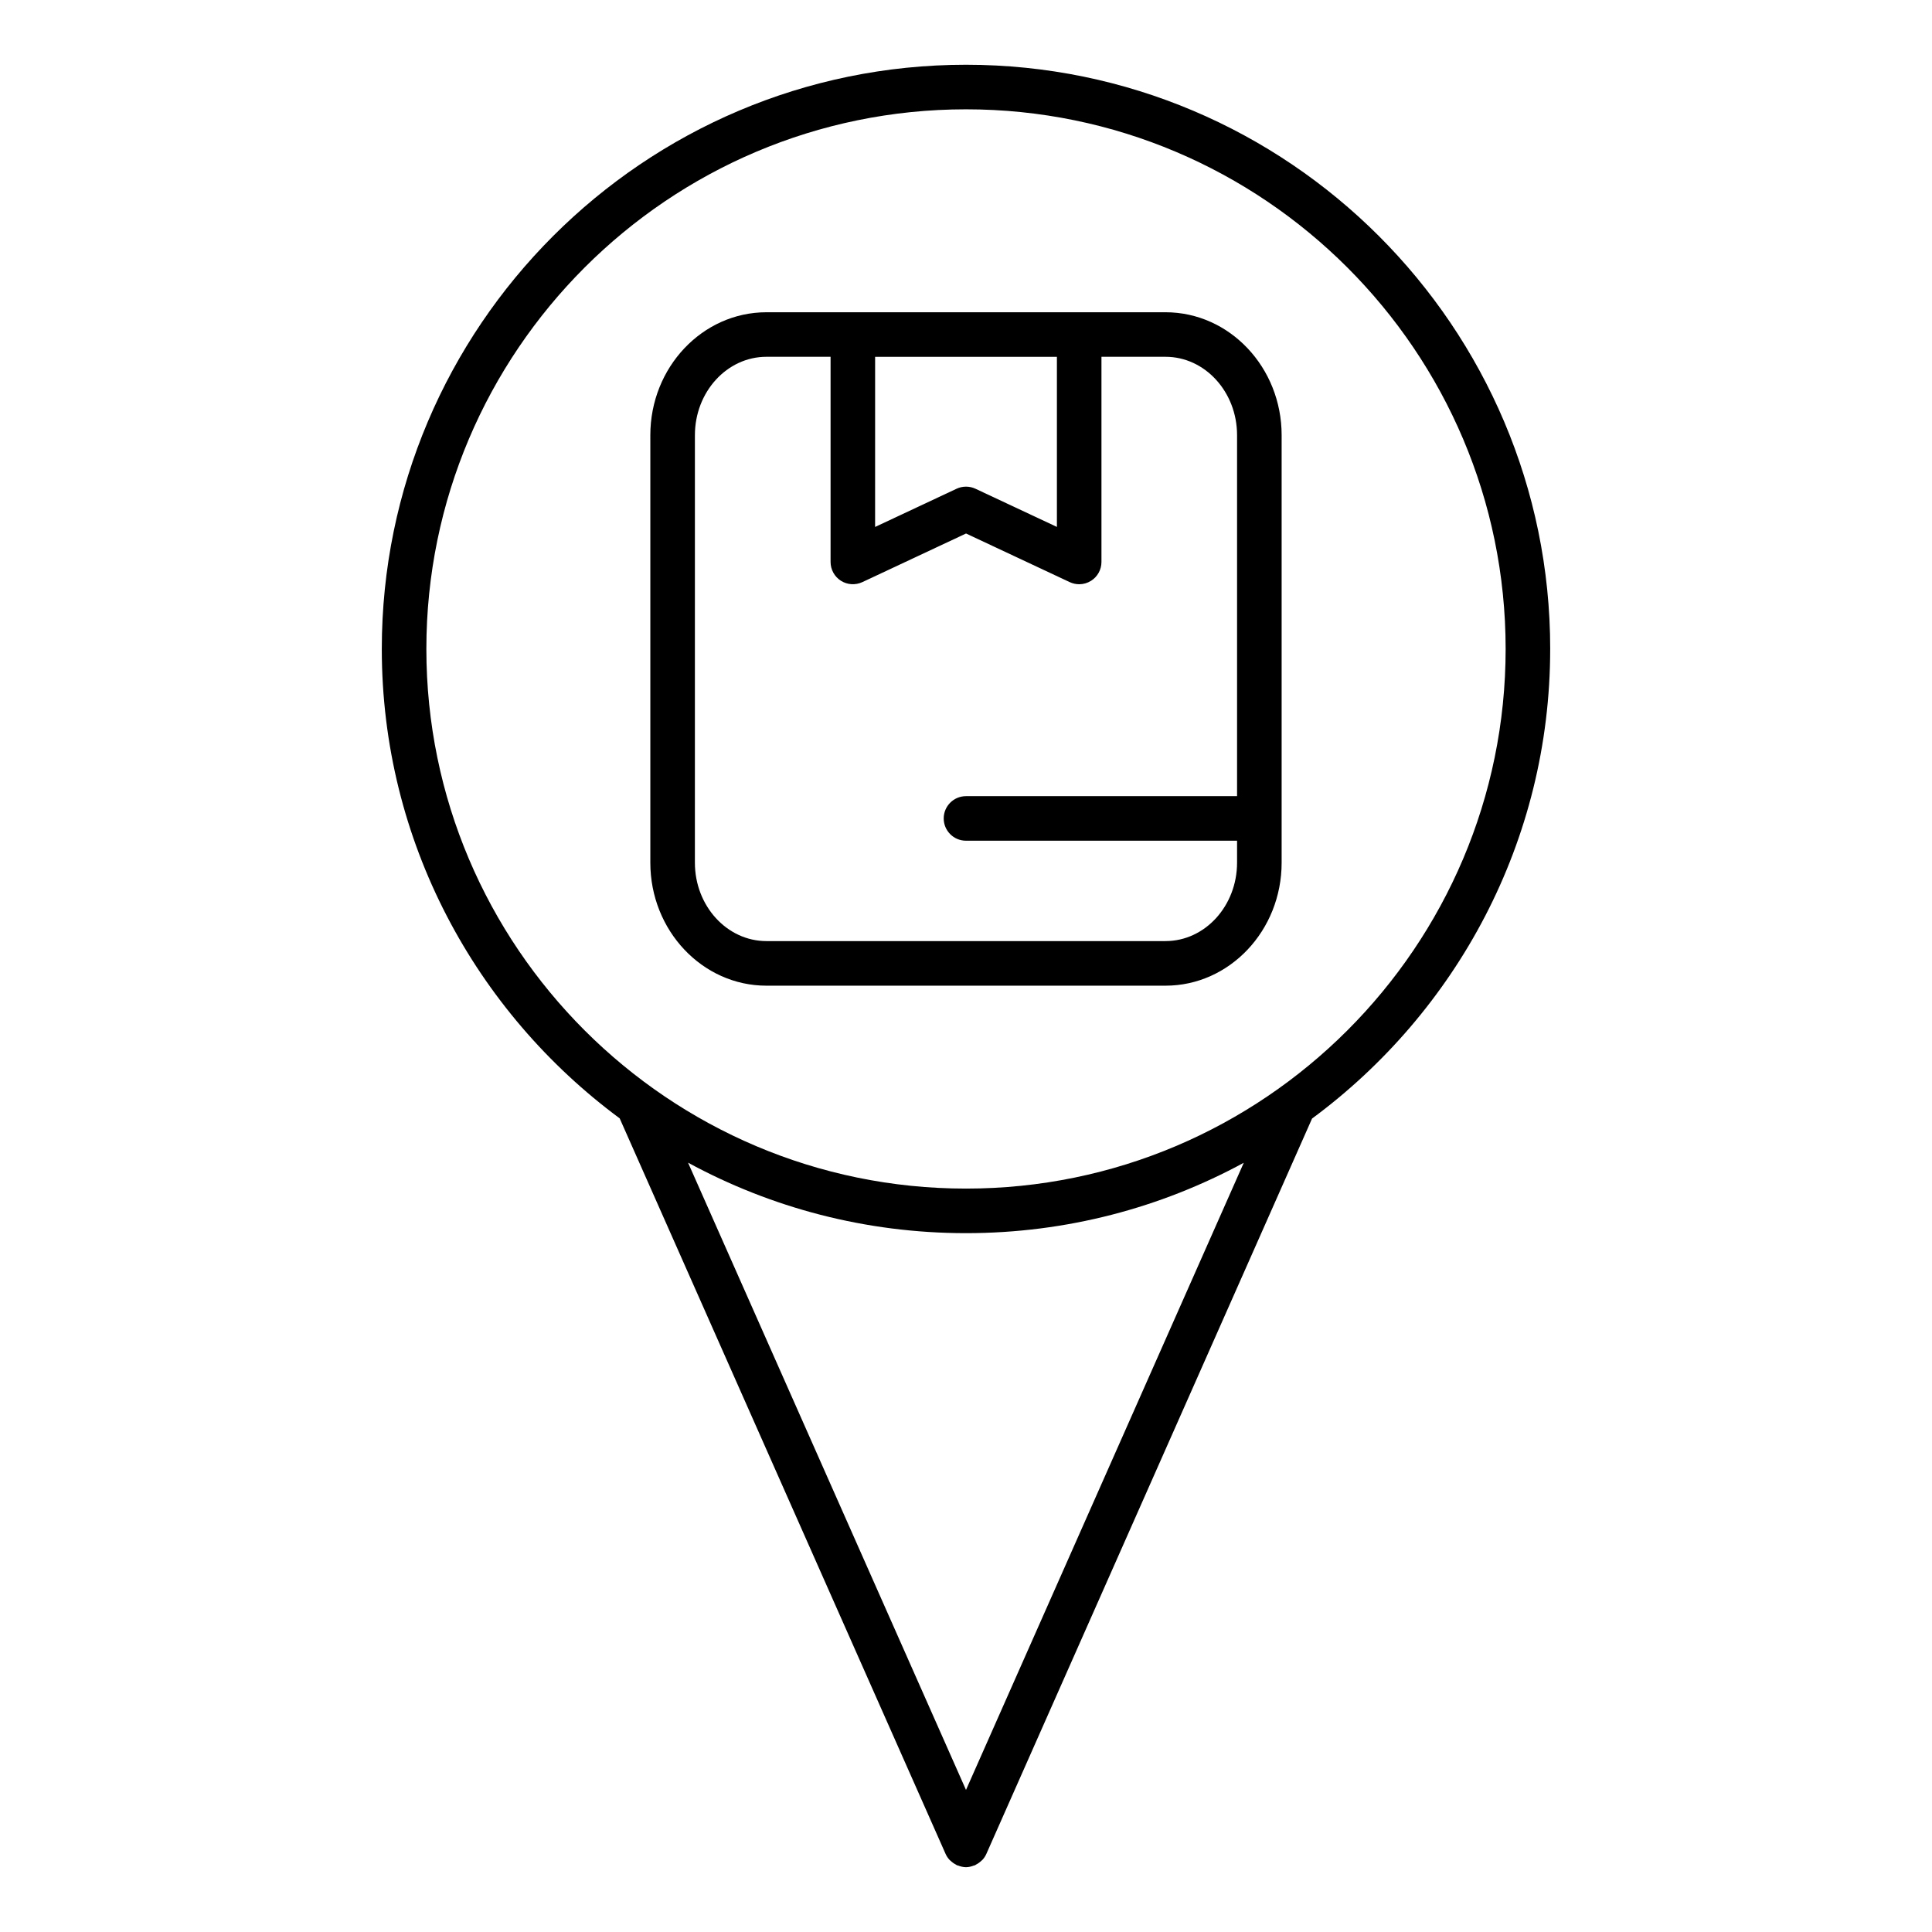
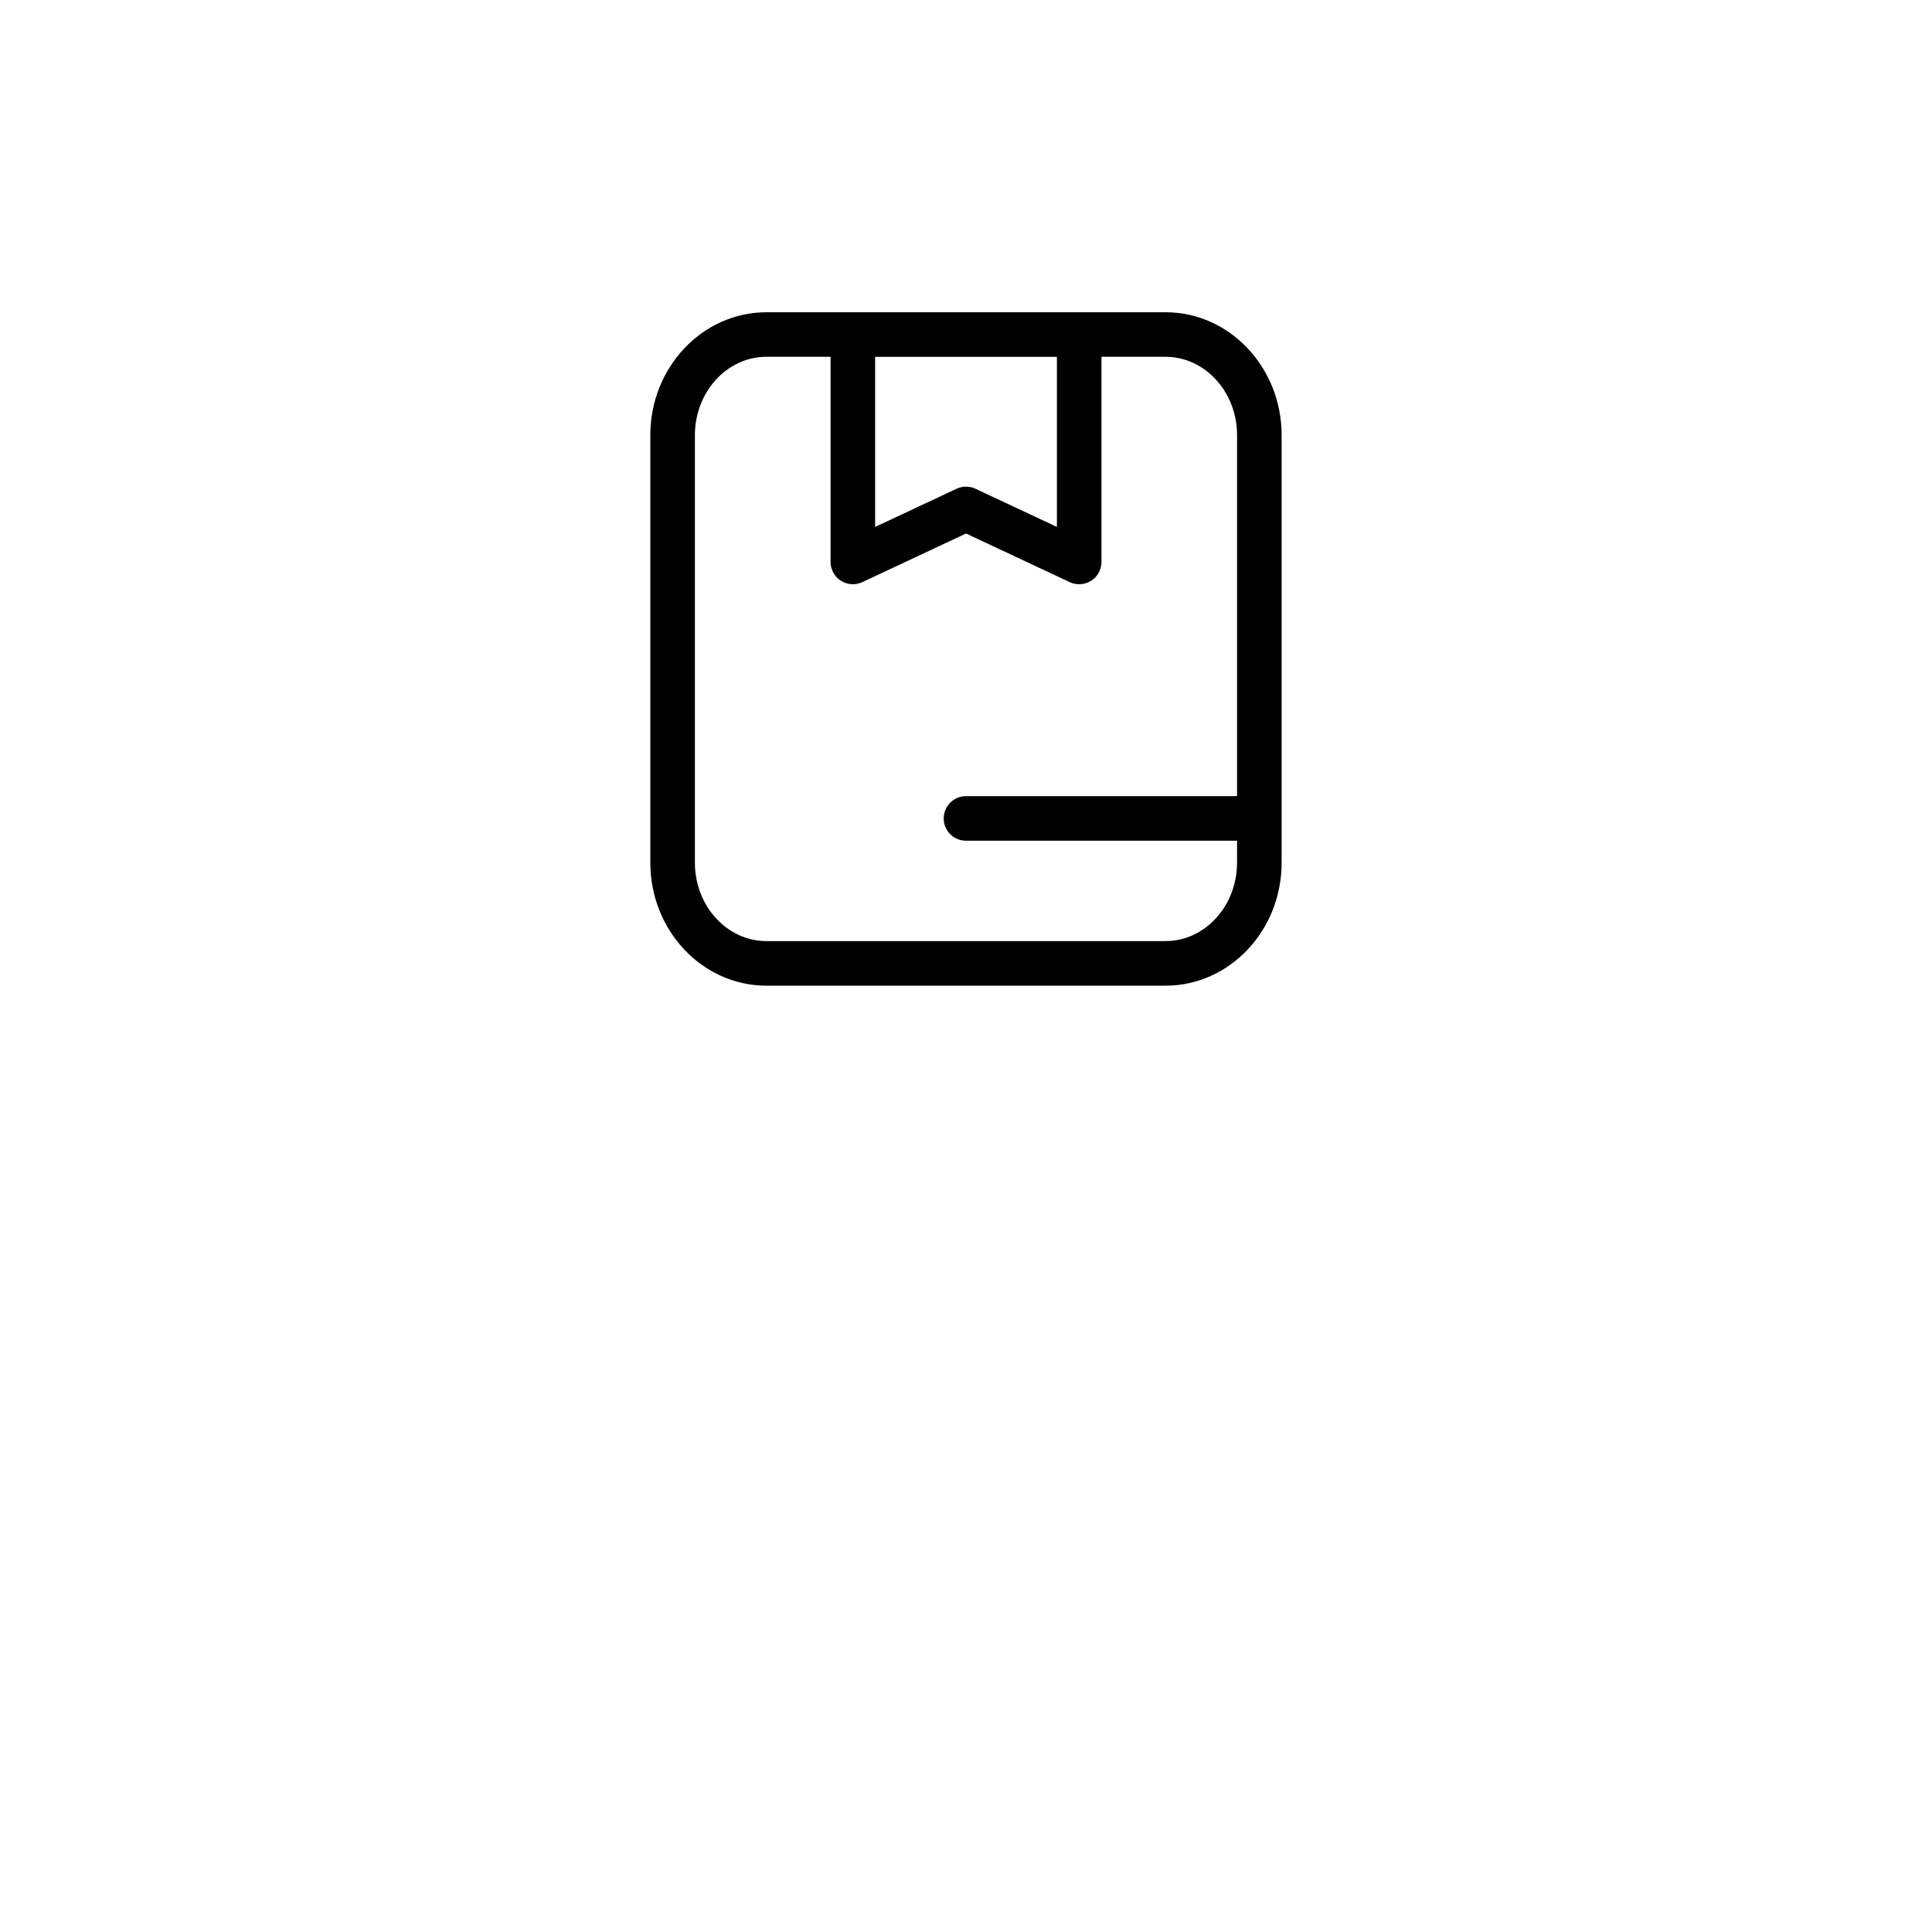
<svg xmlns="http://www.w3.org/2000/svg" fill="#000000" width="800px" height="800px" version="1.1" viewBox="144 144 512 512">
  <g>
    <path d="m452.88 226.75h-105.77c-16.965 0-30.766 14.609-30.766 32.574v113.3c0 17.973 13.801 32.59 30.766 32.59h105.77c16.965 0 30.766-14.617 30.766-32.59v-113.3c0-17.961-13.801-32.574-30.766-32.574zm-76.965 11.809h48.176v45.082l-21.578-10.117c-1.59-0.746-3.426-0.746-5.016 0l-21.586 10.125zm76.965 154.84h-105.77c-10.453 0-18.957-9.32-18.957-20.781l0.004-113.3c0-11.453 8.5-20.766 18.957-20.766h16.996v54.371c0 2.016 1.031 3.898 2.738 4.984 1.699 1.078 3.848 1.211 5.676 0.363l27.488-12.887 27.48 12.887c0.805 0.371 1.652 0.559 2.504 0.559 1.109 0 2.203-0.316 3.164-0.922 1.707-1.086 2.738-2.961 2.738-4.984v-54.371h16.98c10.453 0 18.957 9.312 18.957 20.766v95.668l-71.84 0.004c-3.258 0-5.902 2.644-5.902 5.902 0 3.258 2.644 5.902 5.902 5.902h71.84v5.816c0 11.465-8.504 20.785-18.957 20.785z" />
-     <path d="m554.82 315.98c0-85.363-69.445-154.82-154.82-154.82-85.363 0-154.82 69.453-154.82 154.82 0 50.996 24.891 96.172 63.039 124.39l86.379 194.95c0.27 0.598 0.629 1.117 1.039 1.566 0.086 0.102 0.195 0.164 0.293 0.25 0.426 0.41 0.898 0.746 1.418 1.008 0.094 0.047 0.156 0.133 0.25 0.172 0.086 0.039 0.172 0.023 0.27 0.055 0.668 0.262 1.379 0.449 2.109 0.457h0.016 0.016c0.73-0.008 1.434-0.188 2.109-0.457 0.086-0.031 0.18-0.016 0.27-0.055 0.102-0.047 0.156-0.133 0.25-0.172 0.52-0.262 0.992-0.598 1.418-1.008 0.094-0.094 0.203-0.156 0.293-0.25 0.418-0.457 0.781-0.977 1.039-1.566l86.32-194.89c38.195-28.223 63.109-73.422 63.109-124.45zm-154.82 302.37-73.66-166.23c21.914 11.91 47.012 18.68 73.66 18.68 26.633 0 51.703-6.762 73.609-18.648zm0-159.36c-78.855 0-143.01-64.156-143.01-143.01s64.156-143.01 143.01-143.01c78.863 0 143.01 64.156 143.01 143.01-0.004 78.855-64.152 143.01-143.01 143.01z" />
  </g>
</svg>